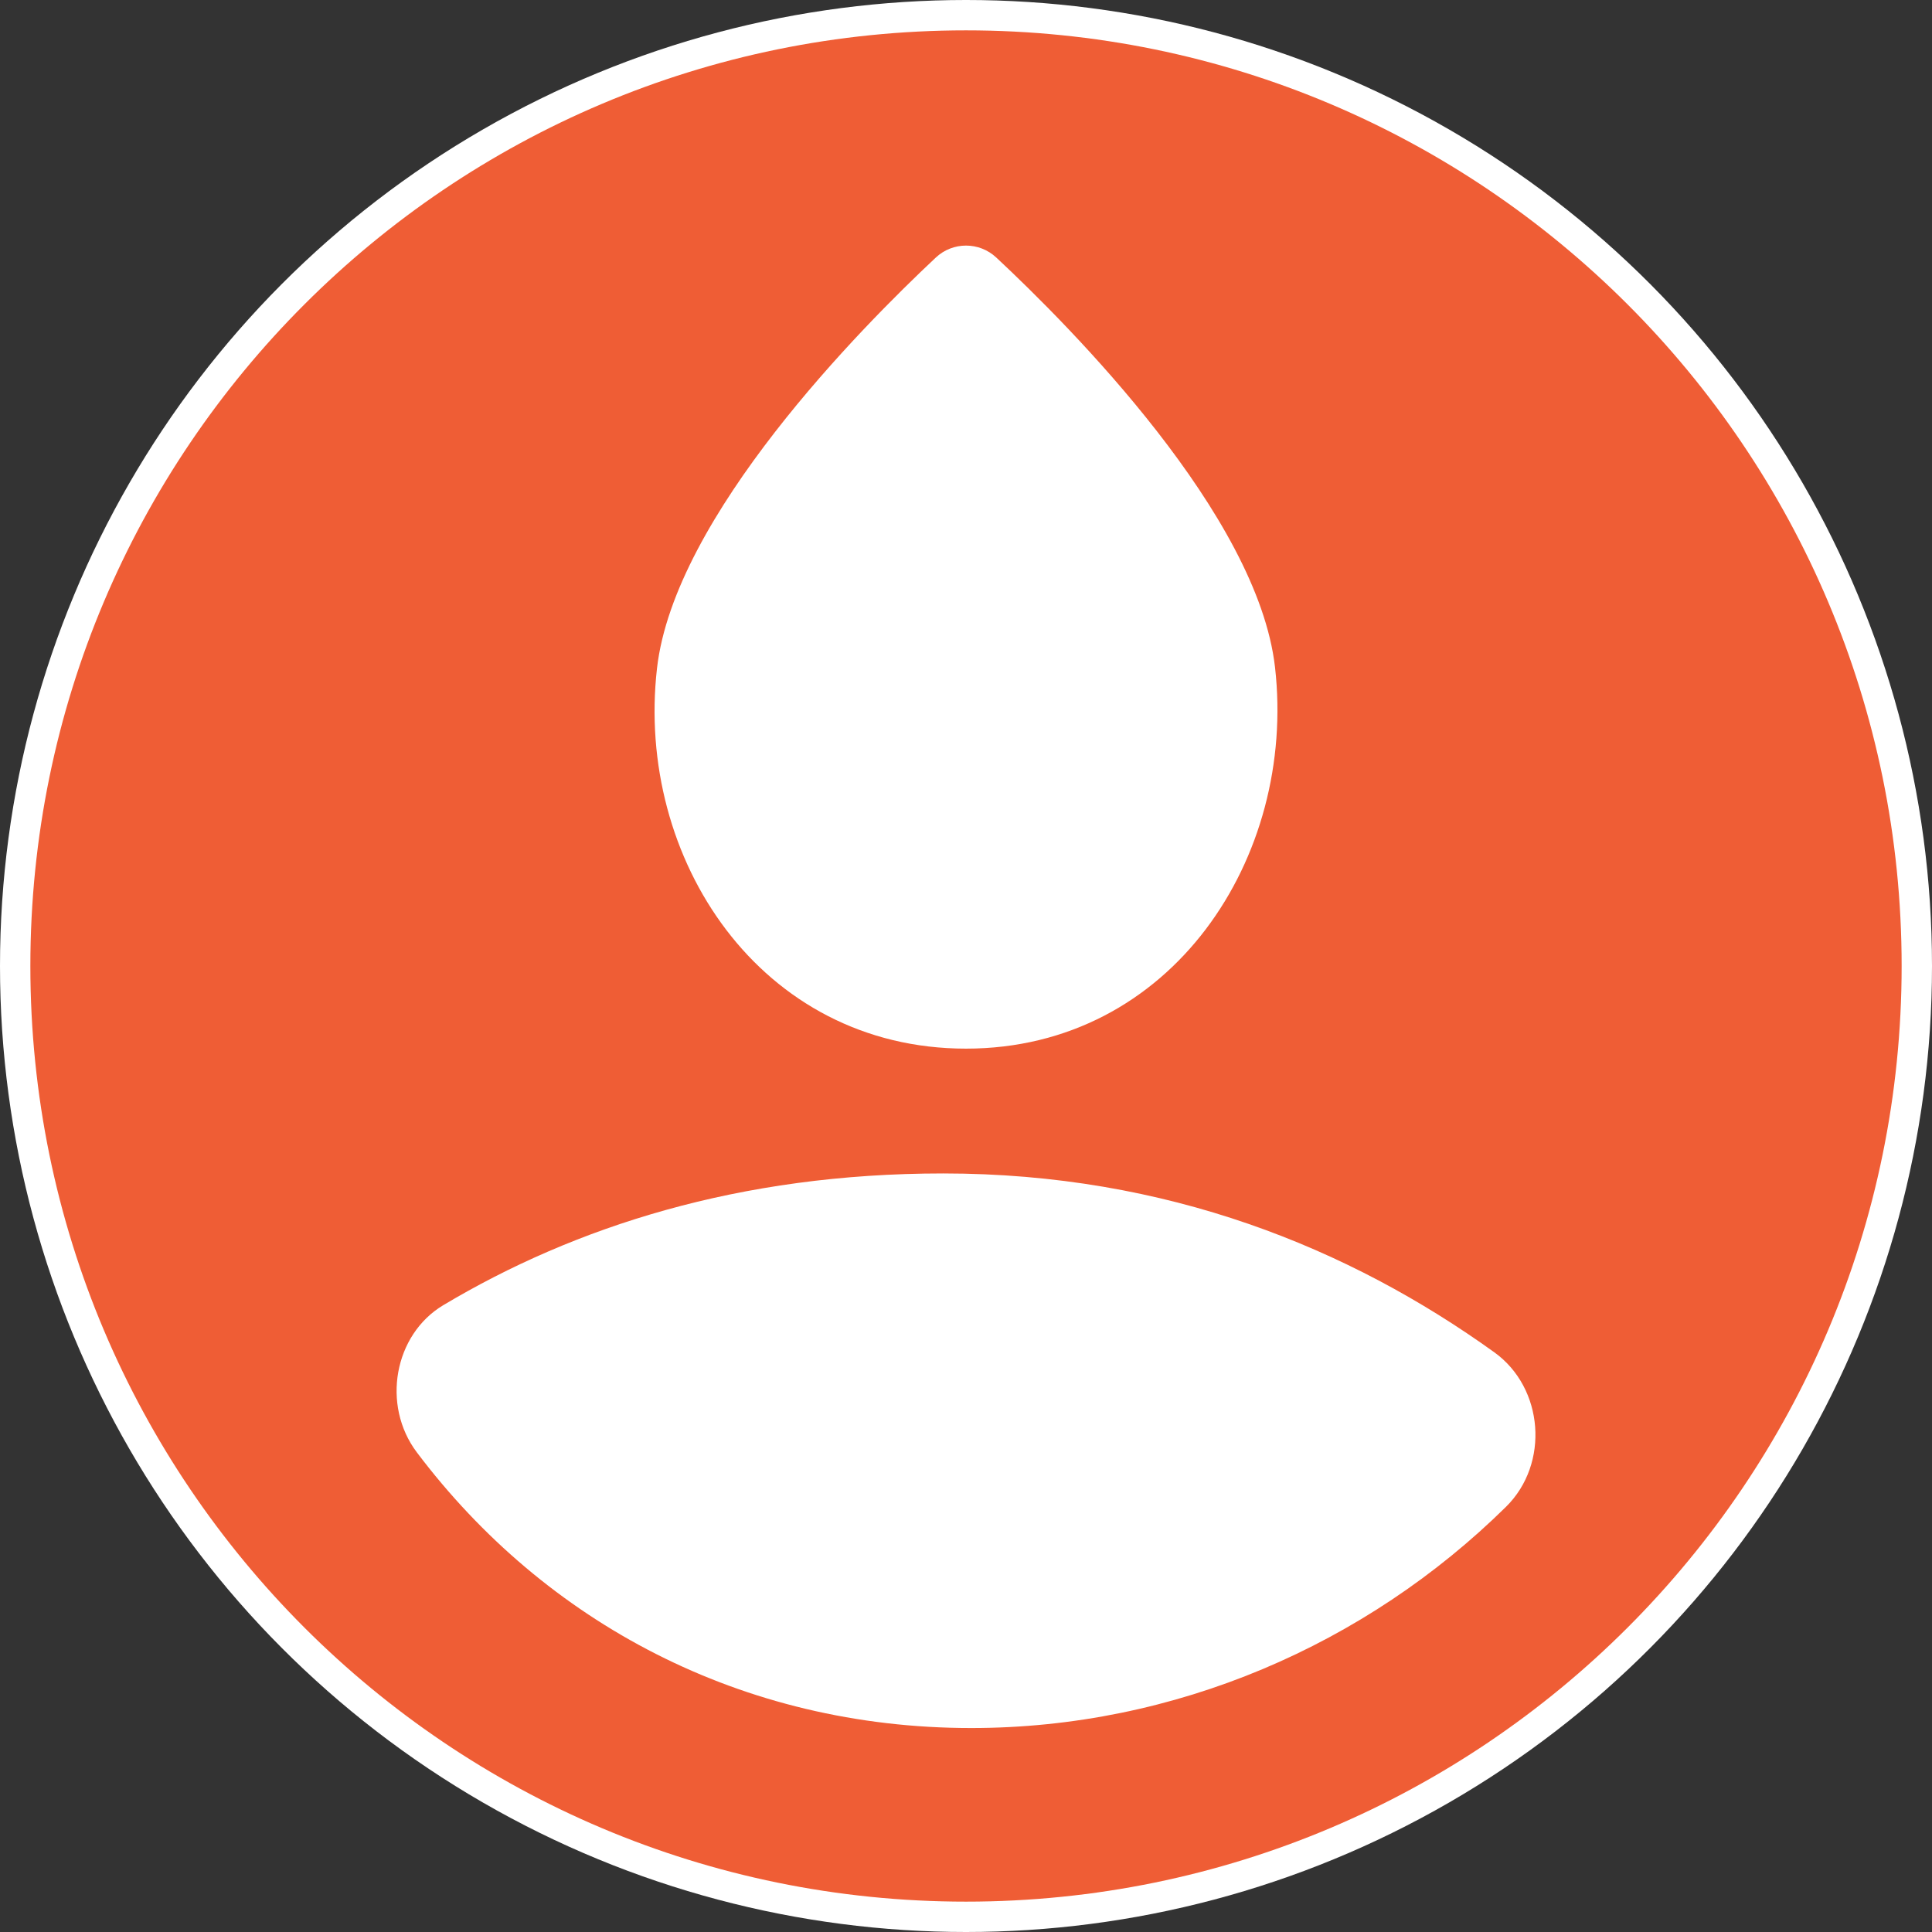
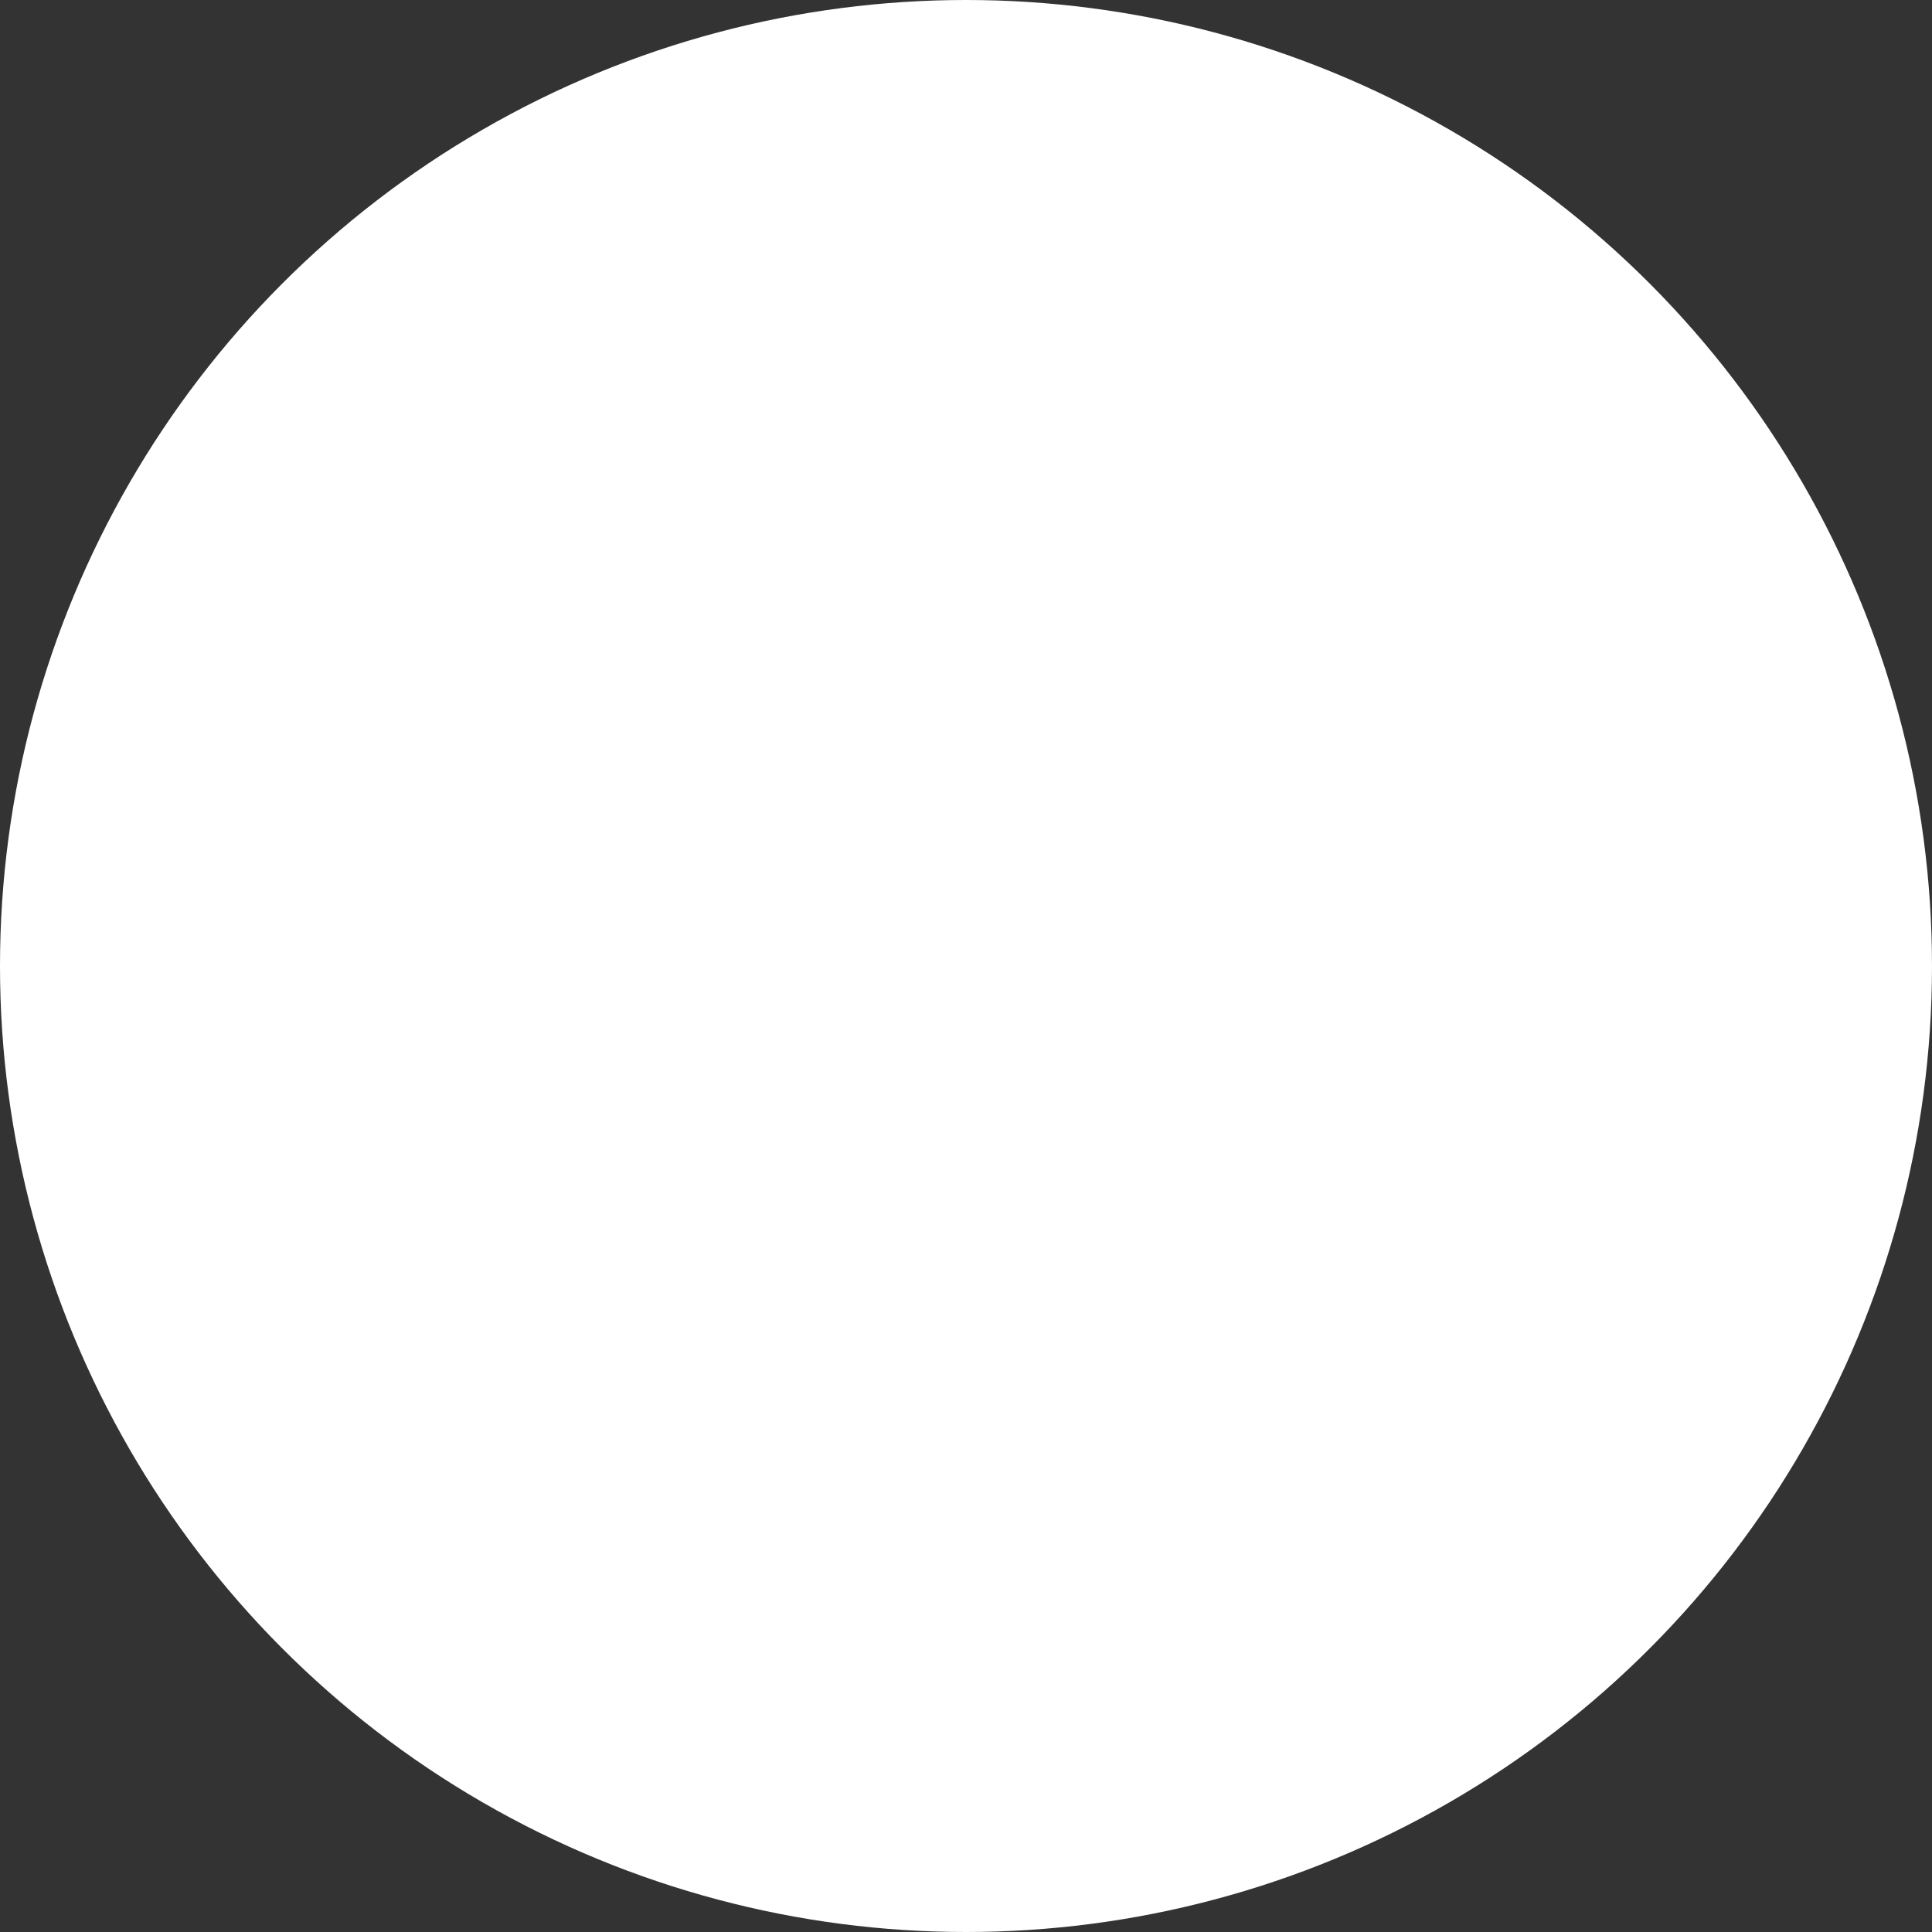
<svg xmlns="http://www.w3.org/2000/svg" id="Capa_2" data-name="Capa 2" viewBox="0 0 350 350">
  <rect x="0" y="0" width="350" height="350" fill="#333333" stroke="none" />
  <defs>
    <style>      .cls-1 {        fill: #fff;      }      .cls-1, .cls-2 {        stroke-width: 0px;      }      .cls-2 {        fill: #ef5d35;      }    </style>
  </defs>
  <g id="Layer_1" data-name="Layer 1">
    <circle class="cls-1" cx="175" cy="175" r="175" />
-     <path class="cls-2" d="M175,5.5C81.39,5.5,5.5,81.39,5.5,175s75.89,169.5,169.5,169.5,169.5-75.89,169.5-169.5S268.61,5.5,175,5.5ZM119.02,121.08c3.14-27.57,37.04-61.8,50.51-74.42,3.08-2.89,7.86-2.89,10.95-.01,13.47,12.57,47.36,46.66,50.5,74.22,3.93,34.48-18.73,69.1-55.98,69.1s-59.91-34.41-55.98-68.89ZM272.82,272.98c-25.36,24.98-59.95,40.07-96.87,40.07-41.56,0-77.2-19.11-100.44-49.95-6.43-8.54-4.13-21.34,4.82-26.67,23.74-14.16,53.56-23.85,90.53-23.85,40.57,0,73.64,13.56,99.86,32.41,8.95,6.44,10.04,20.17,2.1,27.99Z" />
  </g>
</svg>